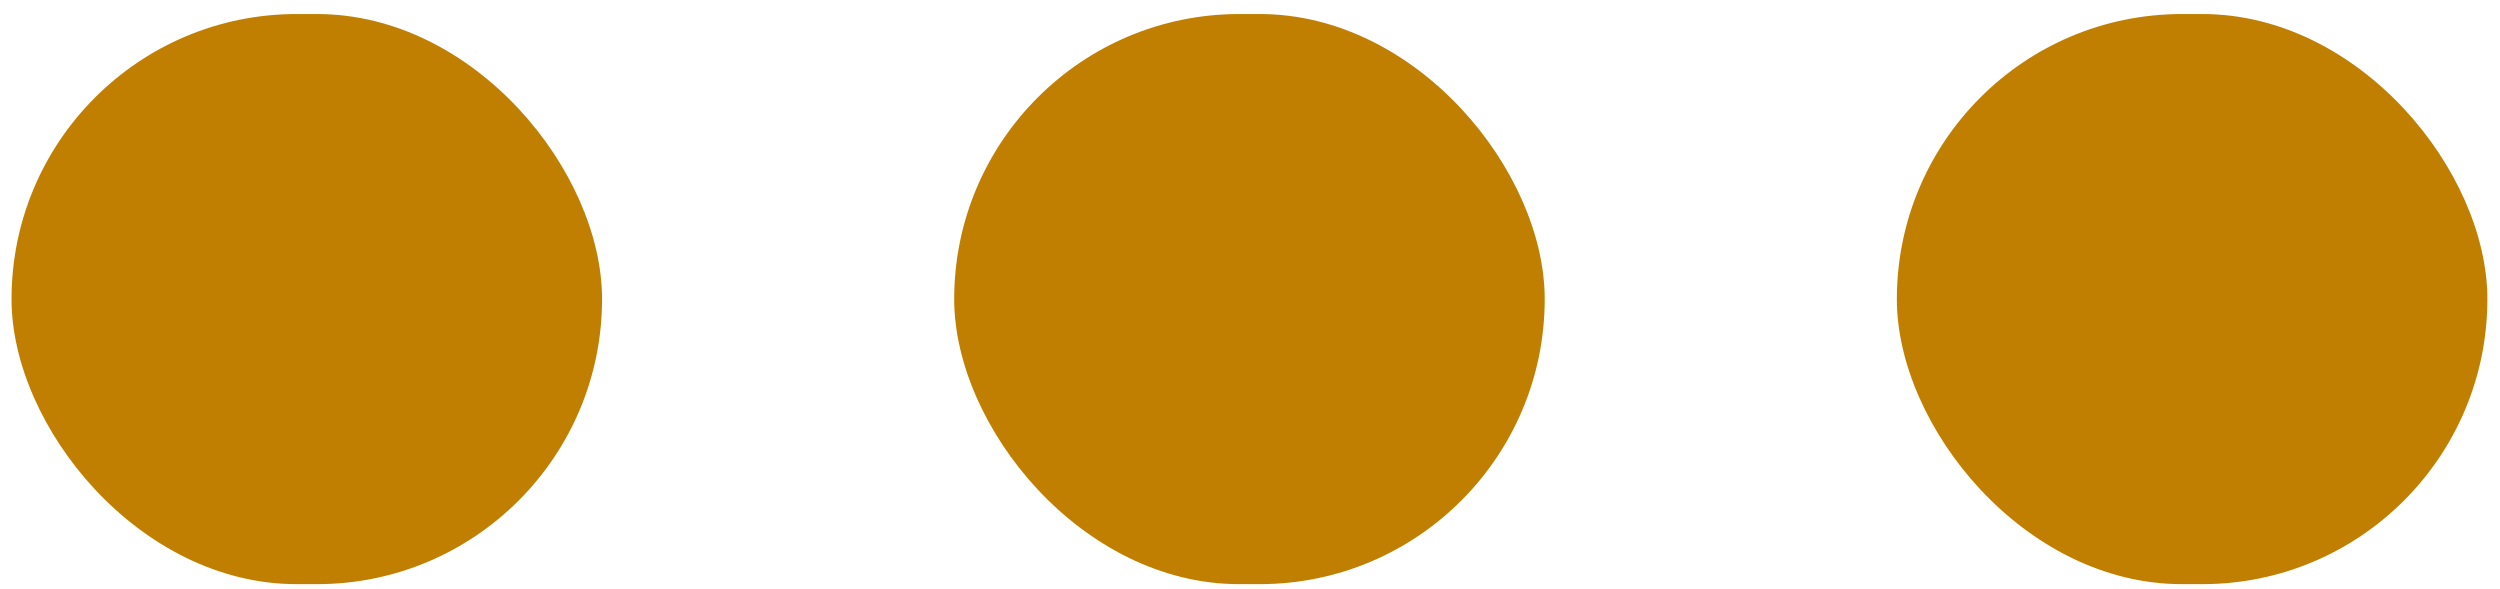
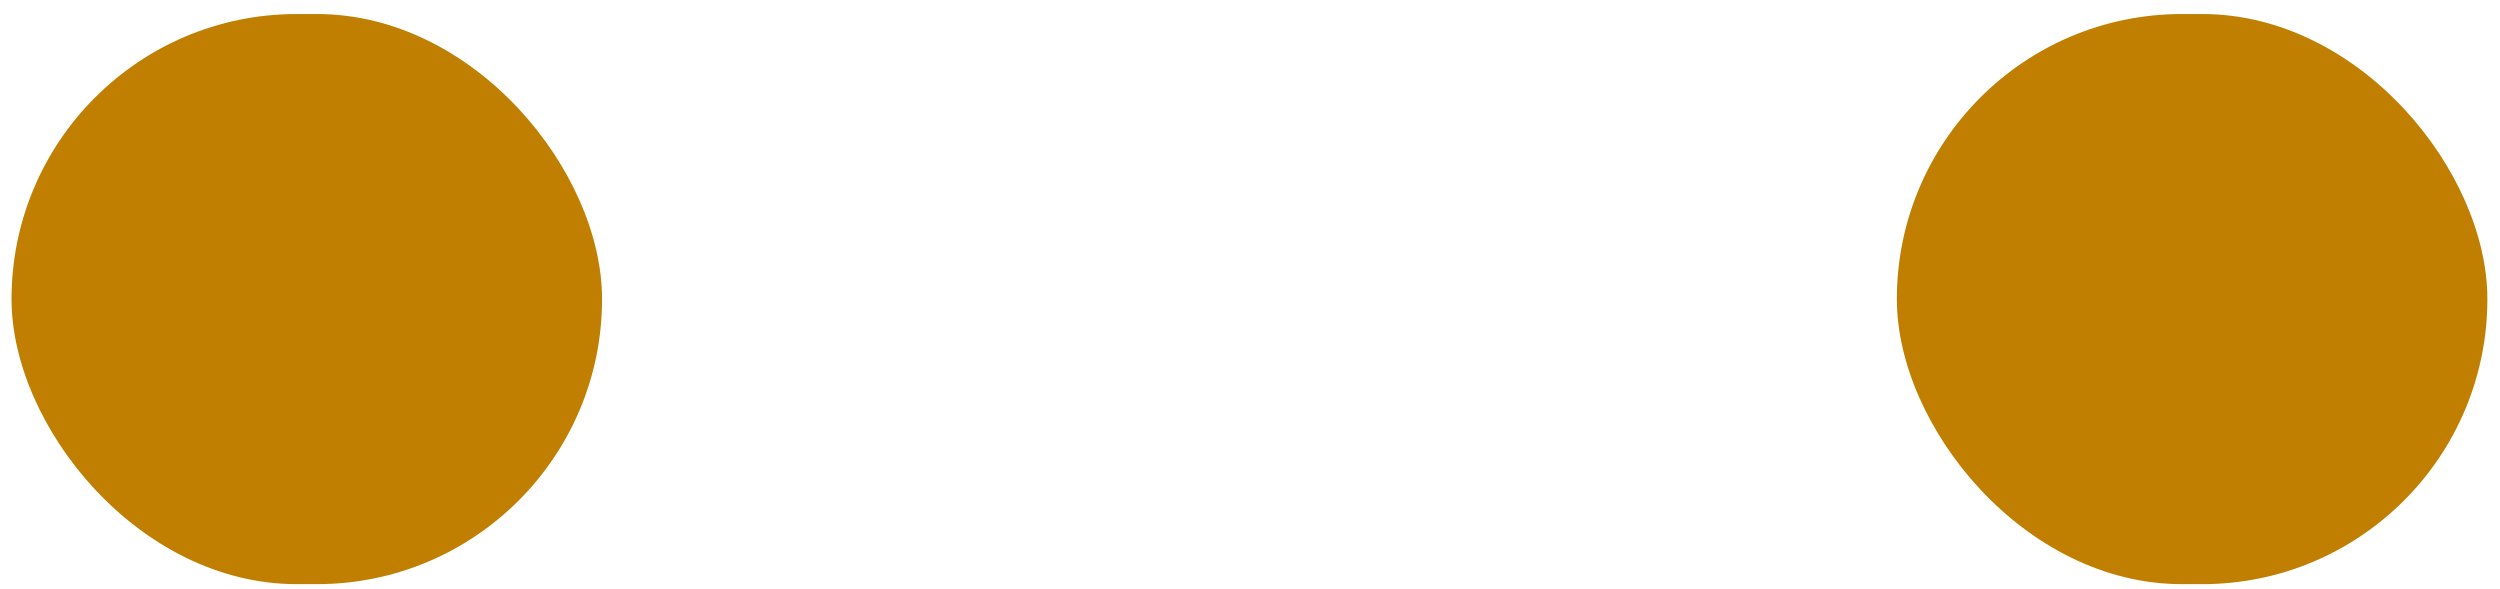
<svg xmlns="http://www.w3.org/2000/svg" width="140" height="33" viewBox="0 0 140 33" fill="none">
  <rect x="0.646" y="0.786" width="33.069" height="31.926" rx="15.963" fill="#C07F00" />
-   <rect x="53.435" y="0.786" width="33.069" height="31.926" rx="15.963" fill="#C07F00" />
  <rect x="106.224" y="0.786" width="33.069" height="31.926" rx="15.963" fill="#C07F00" />
</svg>